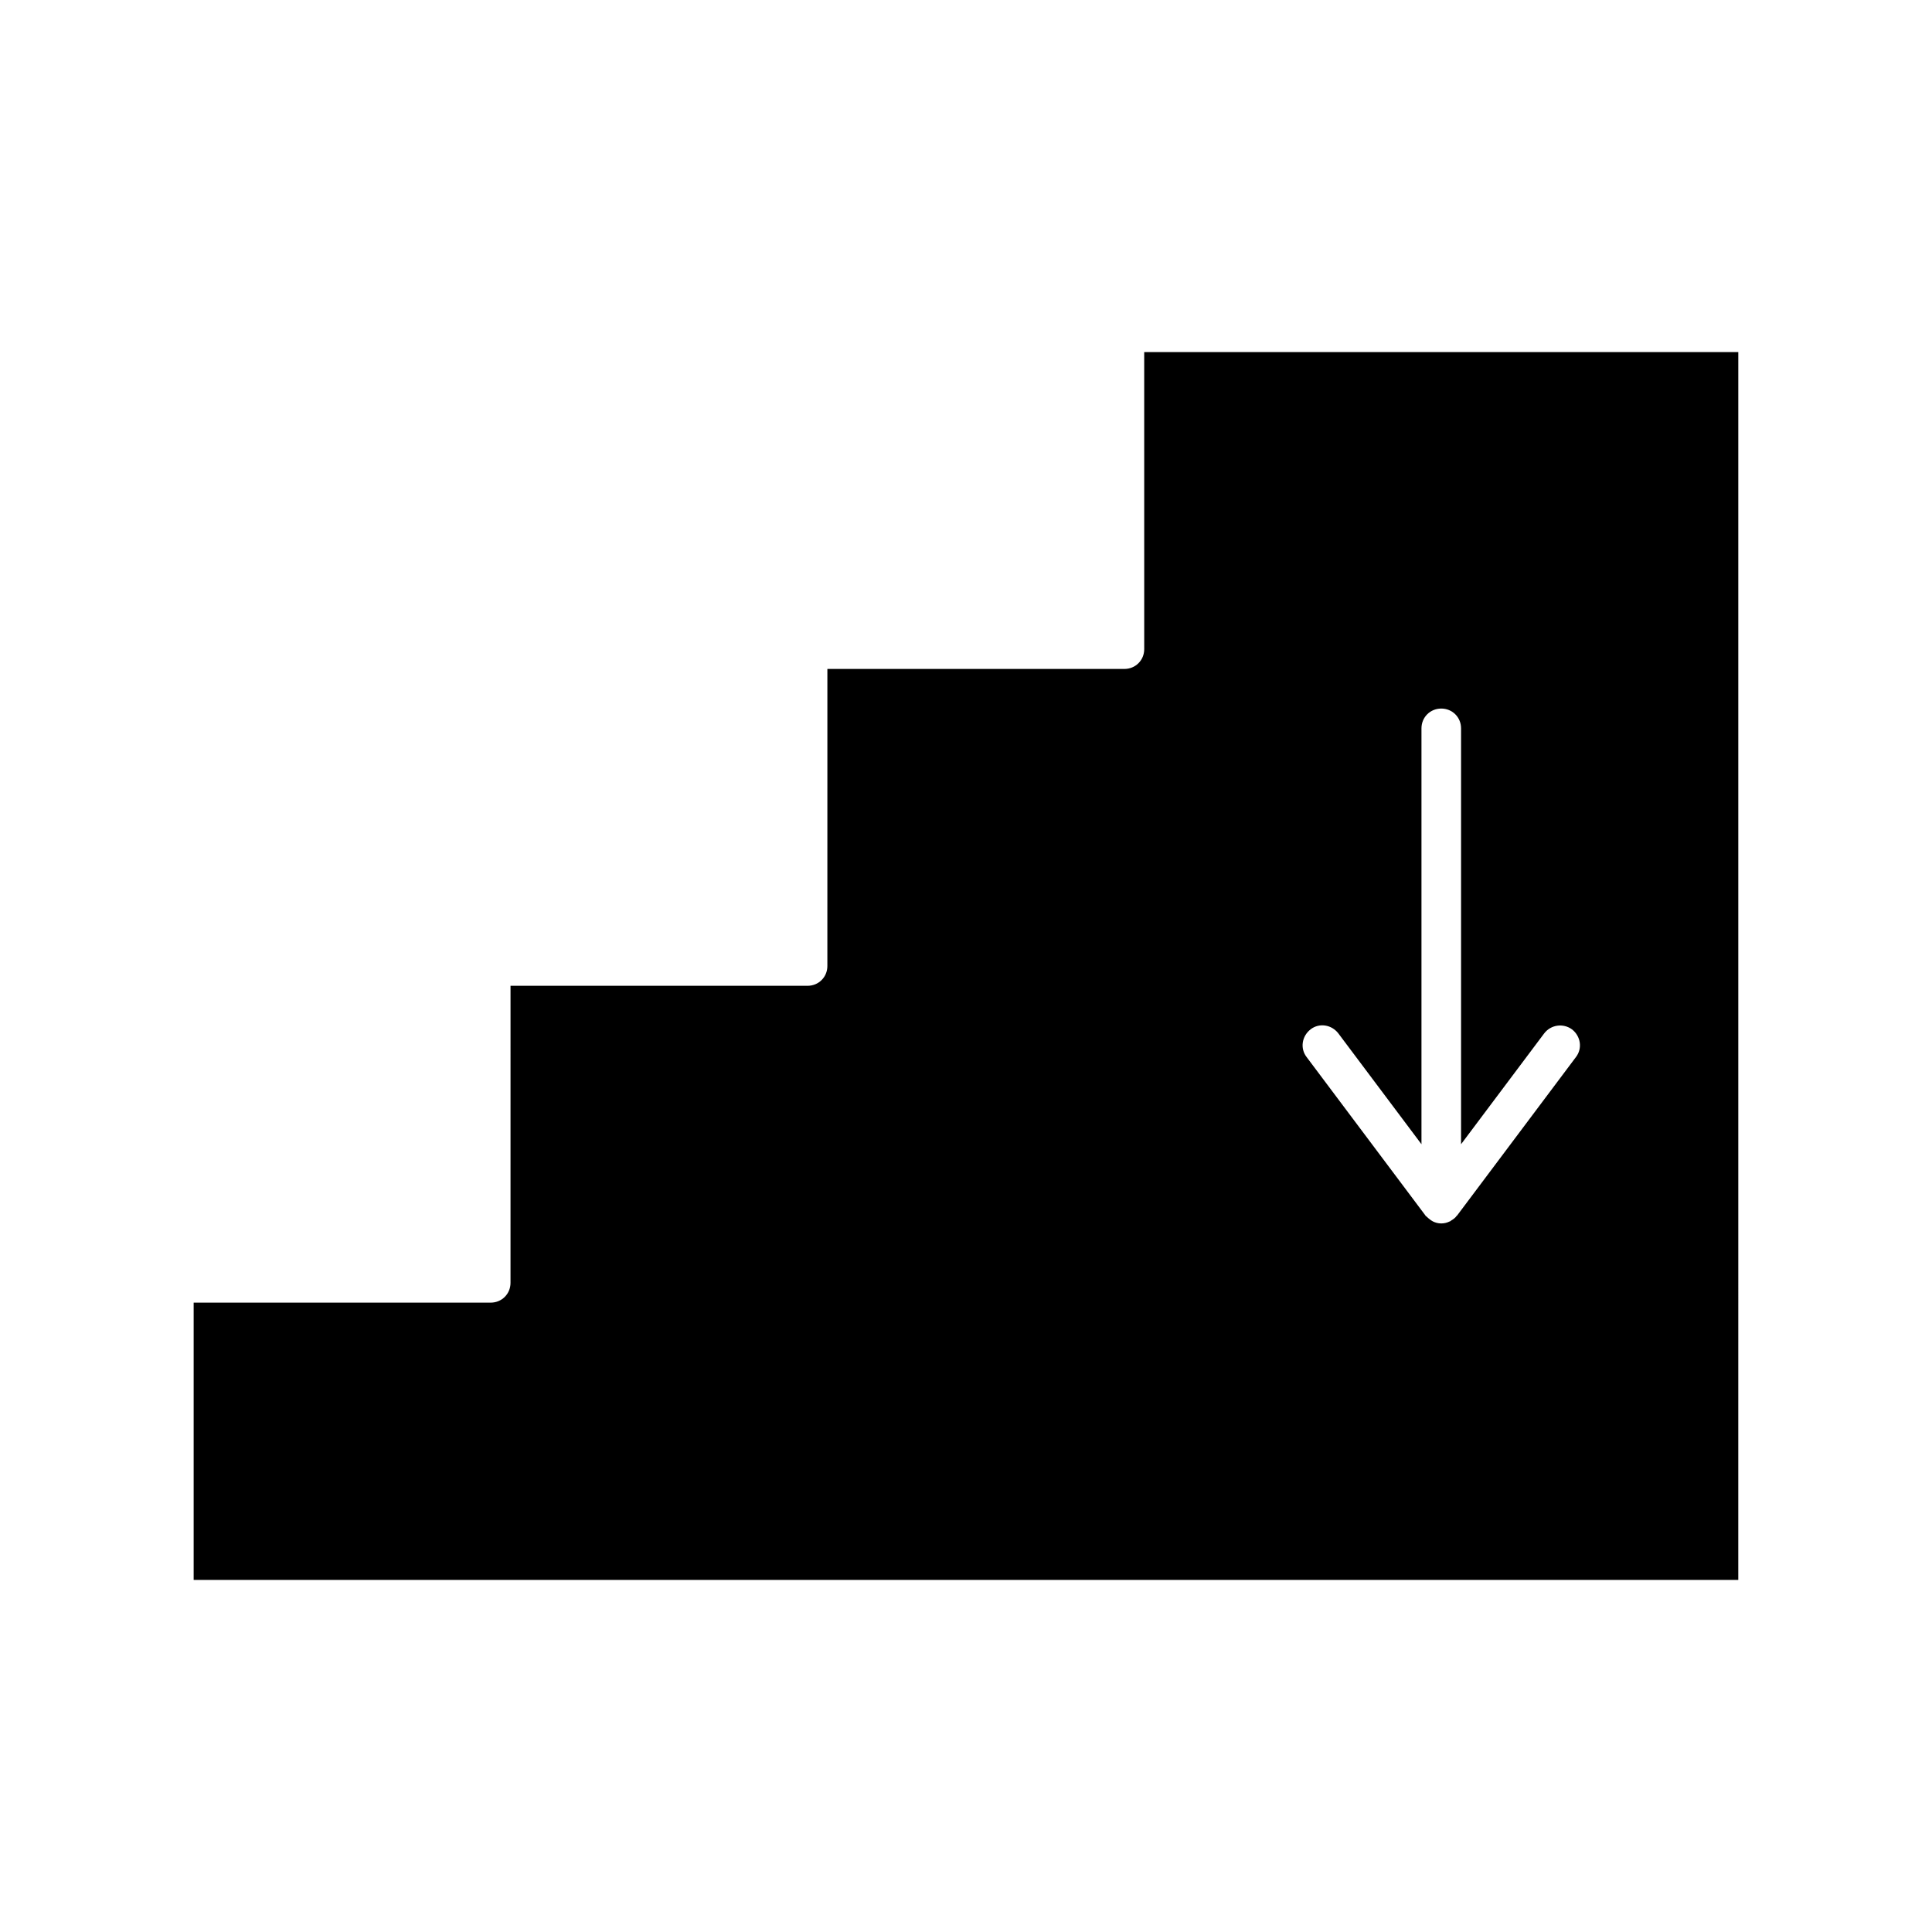
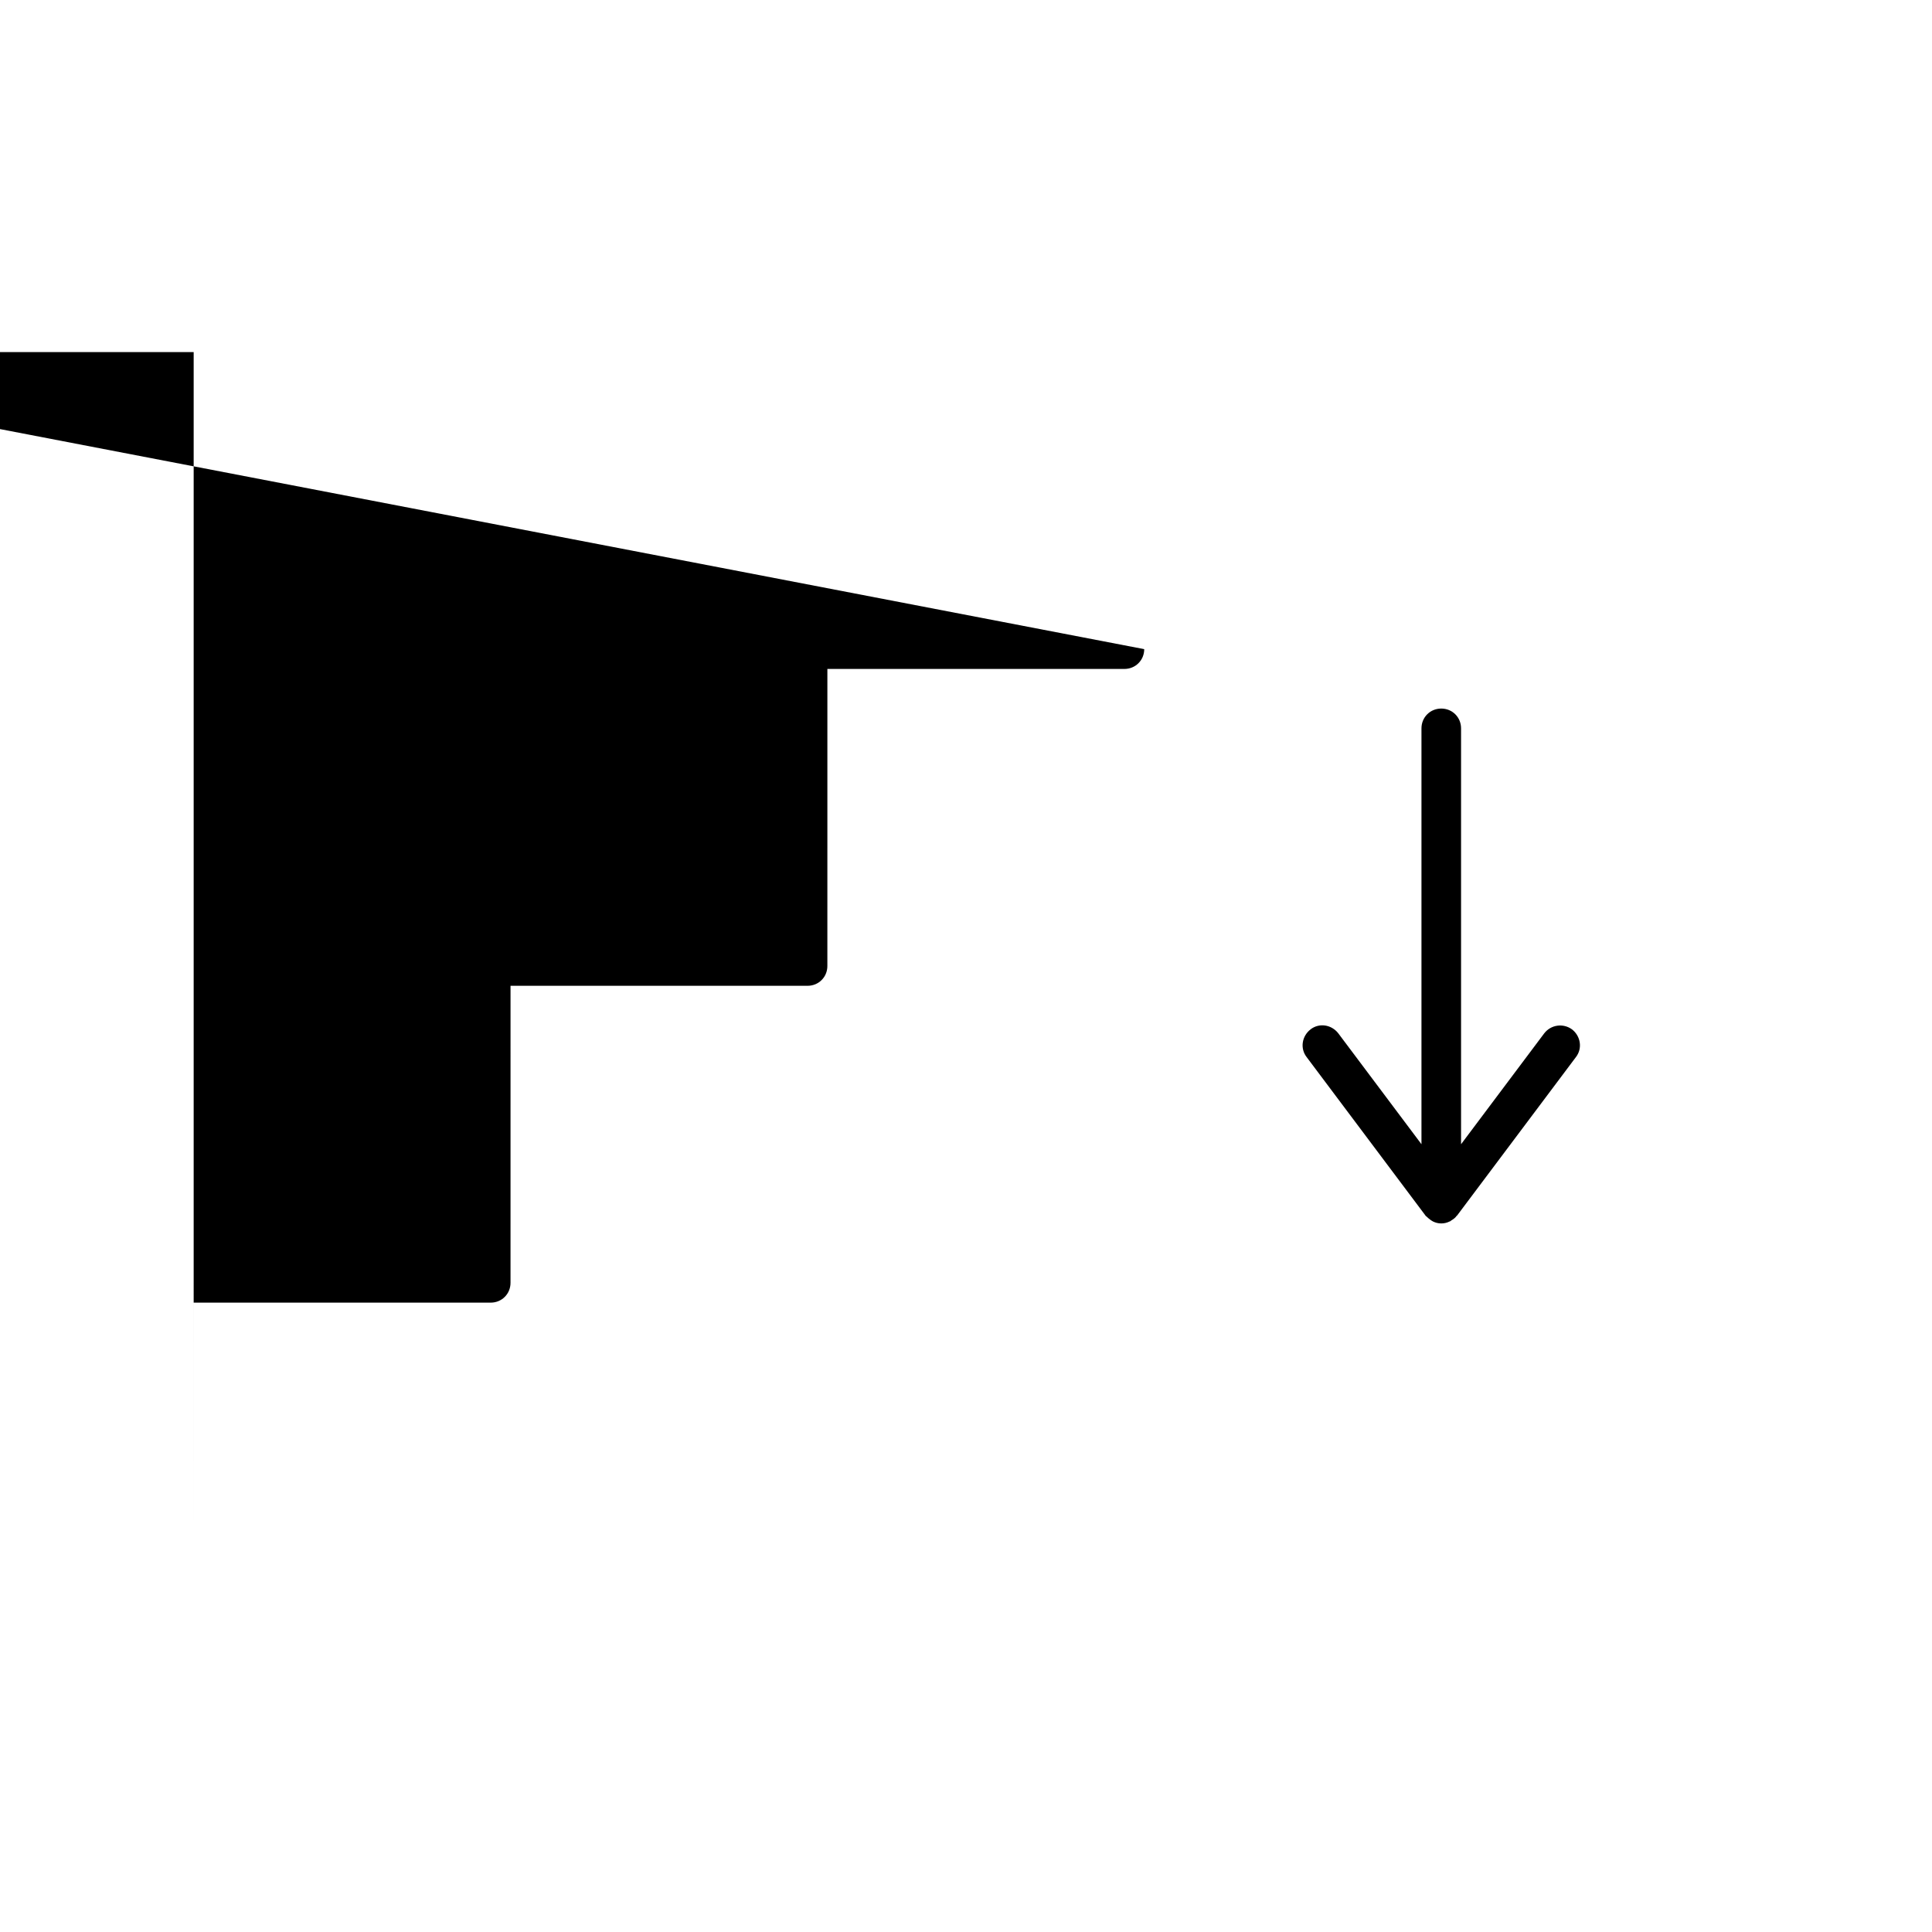
<svg xmlns="http://www.w3.org/2000/svg" fill="#000000" width="800px" height="800px" version="1.1" viewBox="144 144 512 512">
-   <path d="m447.23 316.03c0 2.938-2.309 5.246-5.246 5.246h-78.719l-0.004 78.723c0 2.938-2.309 5.246-5.246 5.246h-78.719l-0.004 78.719c0 2.938-2.309 5.246-5.246 5.246l-78.723 0.004v73.473h409.34l0.004-78.723v-246.66h-157.44zm44.082 100.76c2.309-1.785 5.562-1.258 7.348 1.051l22.043 29.391v-110.21c0-2.938 2.309-5.246 5.246-5.246s5.246 2.309 5.246 5.246v110.21l22.043-29.391c1.785-2.309 5.039-2.731 7.348-1.051 2.309 1.785 2.832 5.039 1.051 7.348l-31.488 41.984c-0.105 0.105-0.211 0.105-0.211 0.211-0.316 0.418-0.734 0.734-1.258 1.051-0.211 0.105-0.316 0.316-0.523 0.316-0.629 0.316-1.363 0.523-2.203 0.523s-1.574-0.211-2.203-0.523c-0.211-0.105-0.316-0.211-0.523-0.316-0.418-0.316-0.84-0.629-1.258-1.051-0.105-0.105-0.211-0.105-0.211-0.211l-31.488-41.984c-1.789-2.305-1.266-5.559 1.043-7.344z" />
+   <path d="m447.23 316.03c0 2.938-2.309 5.246-5.246 5.246h-78.719l-0.004 78.723c0 2.938-2.309 5.246-5.246 5.246h-78.719l-0.004 78.719c0 2.938-2.309 5.246-5.246 5.246l-78.723 0.004v73.473l0.004-78.723v-246.66h-157.44zm44.082 100.76c2.309-1.785 5.562-1.258 7.348 1.051l22.043 29.391v-110.21c0-2.938 2.309-5.246 5.246-5.246s5.246 2.309 5.246 5.246v110.21l22.043-29.391c1.785-2.309 5.039-2.731 7.348-1.051 2.309 1.785 2.832 5.039 1.051 7.348l-31.488 41.984c-0.105 0.105-0.211 0.105-0.211 0.211-0.316 0.418-0.734 0.734-1.258 1.051-0.211 0.105-0.316 0.316-0.523 0.316-0.629 0.316-1.363 0.523-2.203 0.523s-1.574-0.211-2.203-0.523c-0.211-0.105-0.316-0.211-0.523-0.316-0.418-0.316-0.84-0.629-1.258-1.051-0.105-0.105-0.211-0.105-0.211-0.211l-31.488-41.984c-1.789-2.305-1.266-5.559 1.043-7.344z" />
</svg>